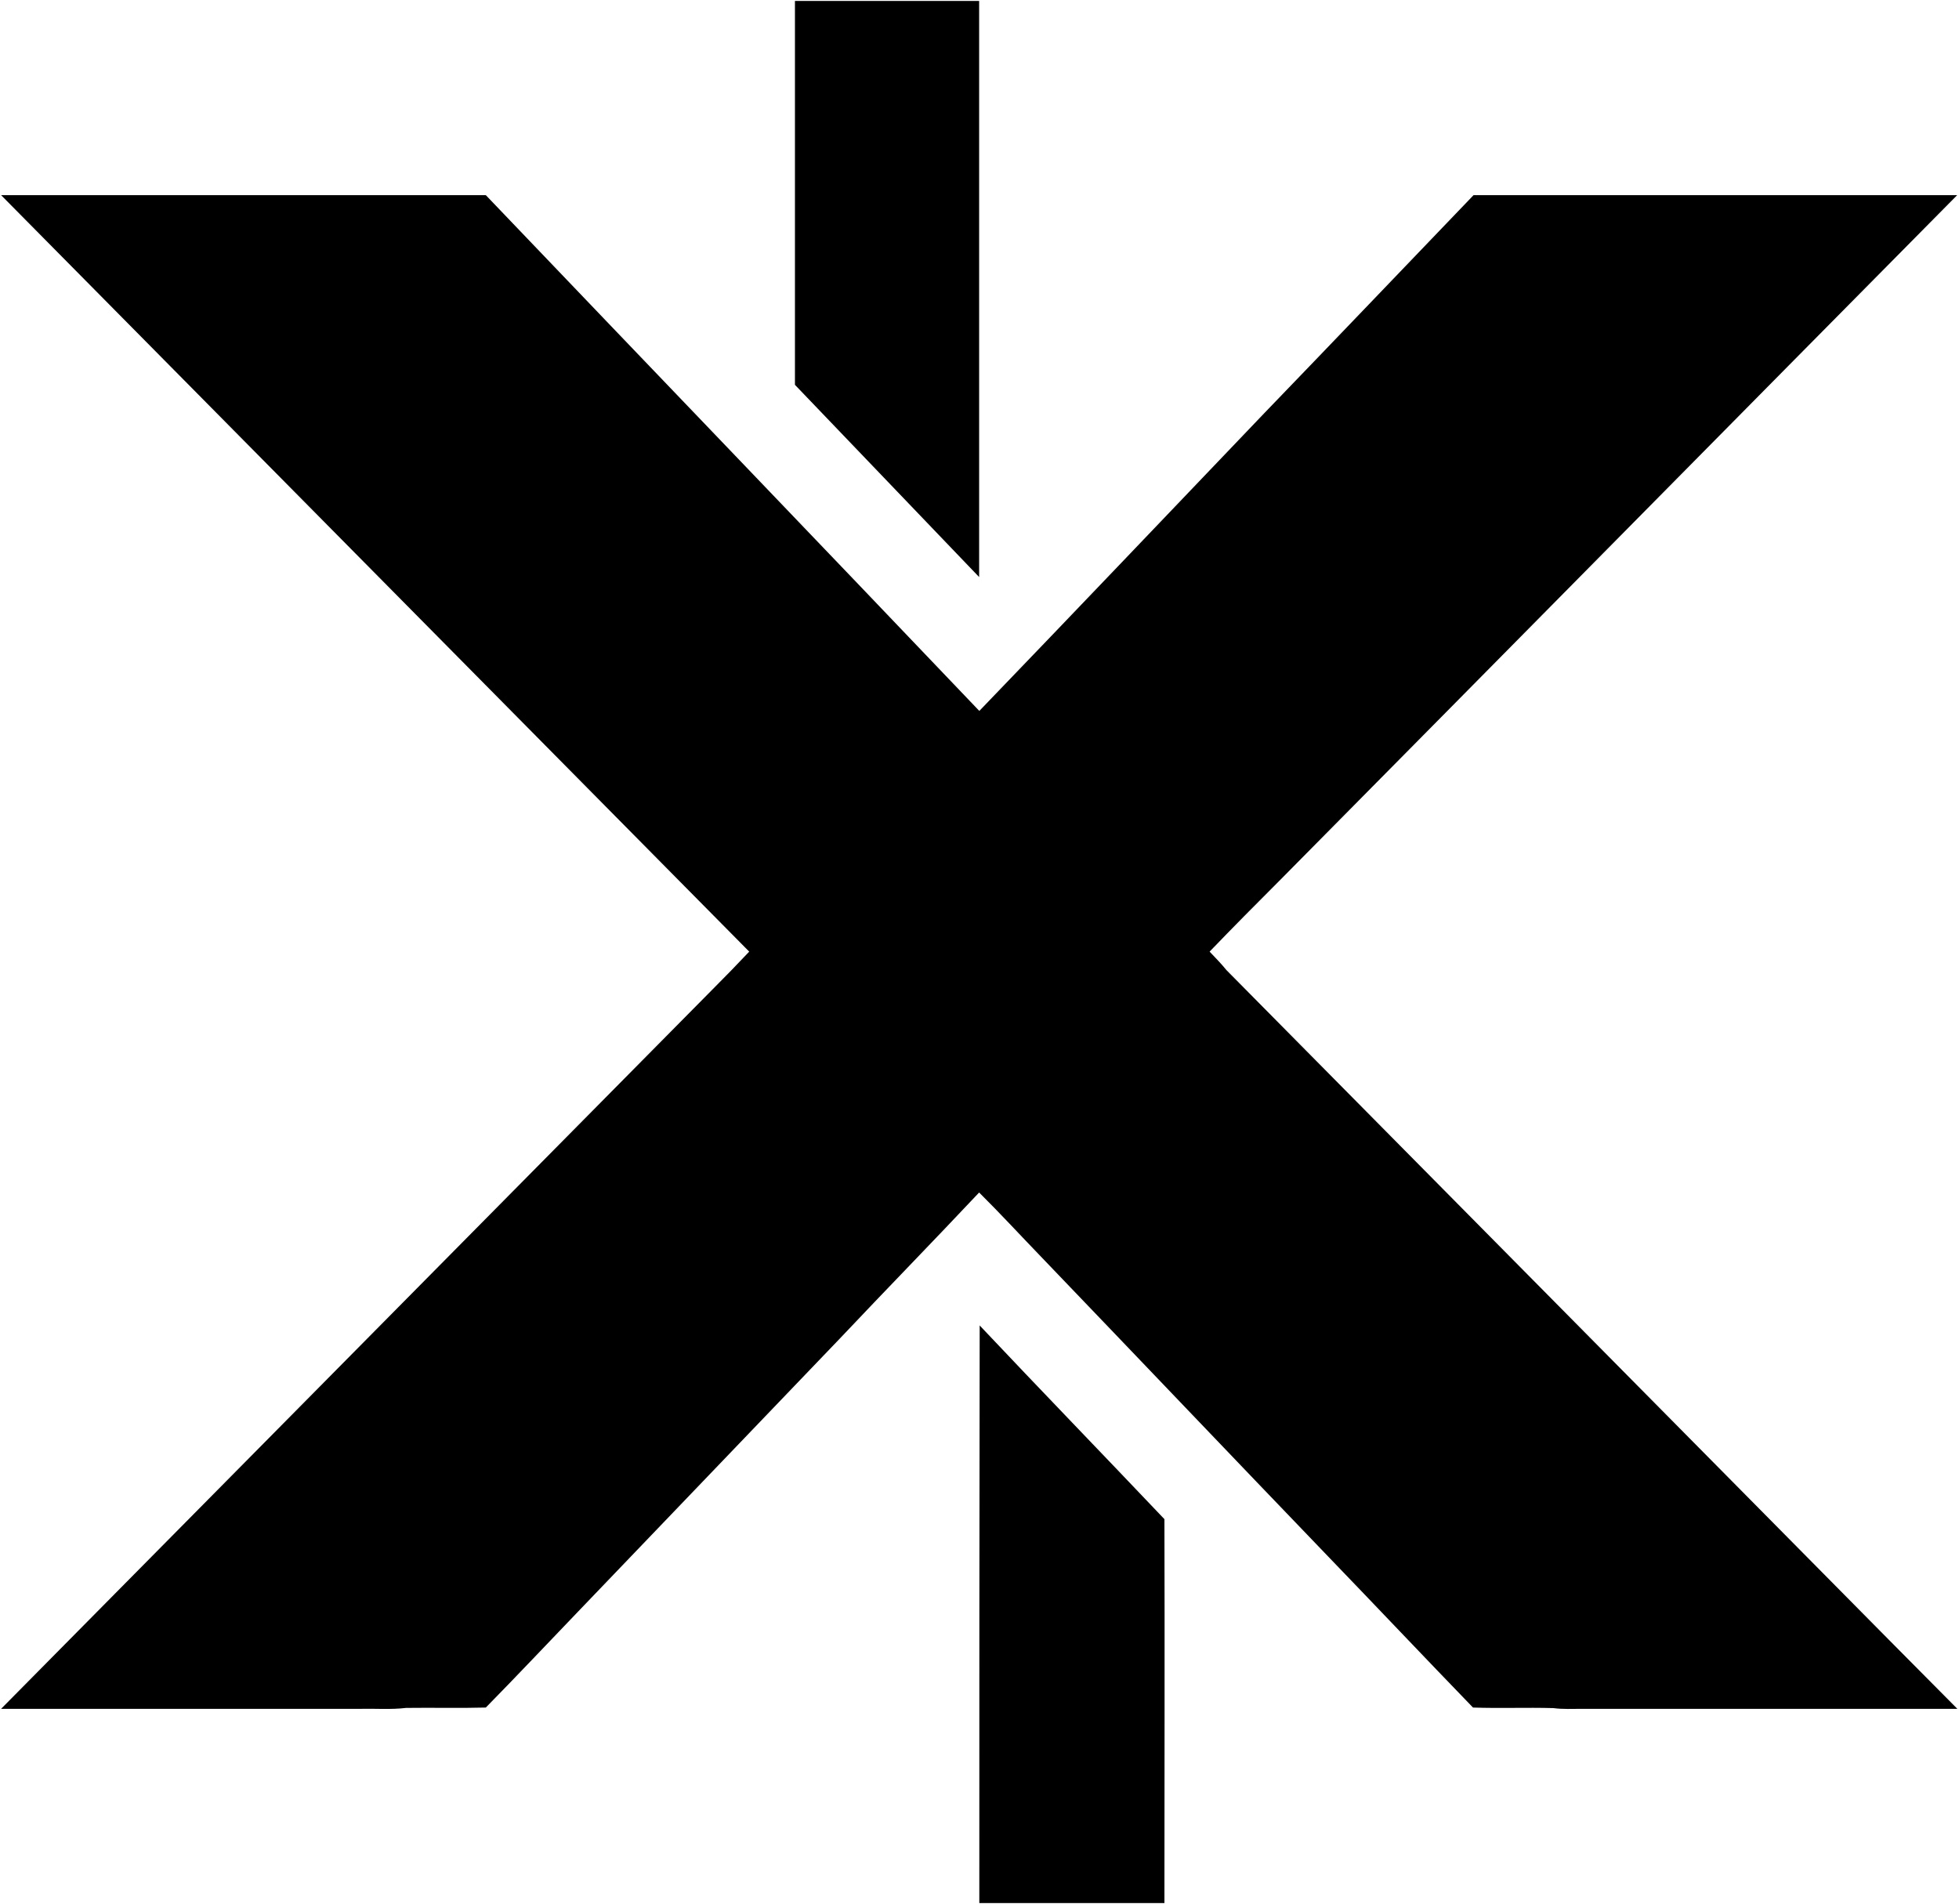
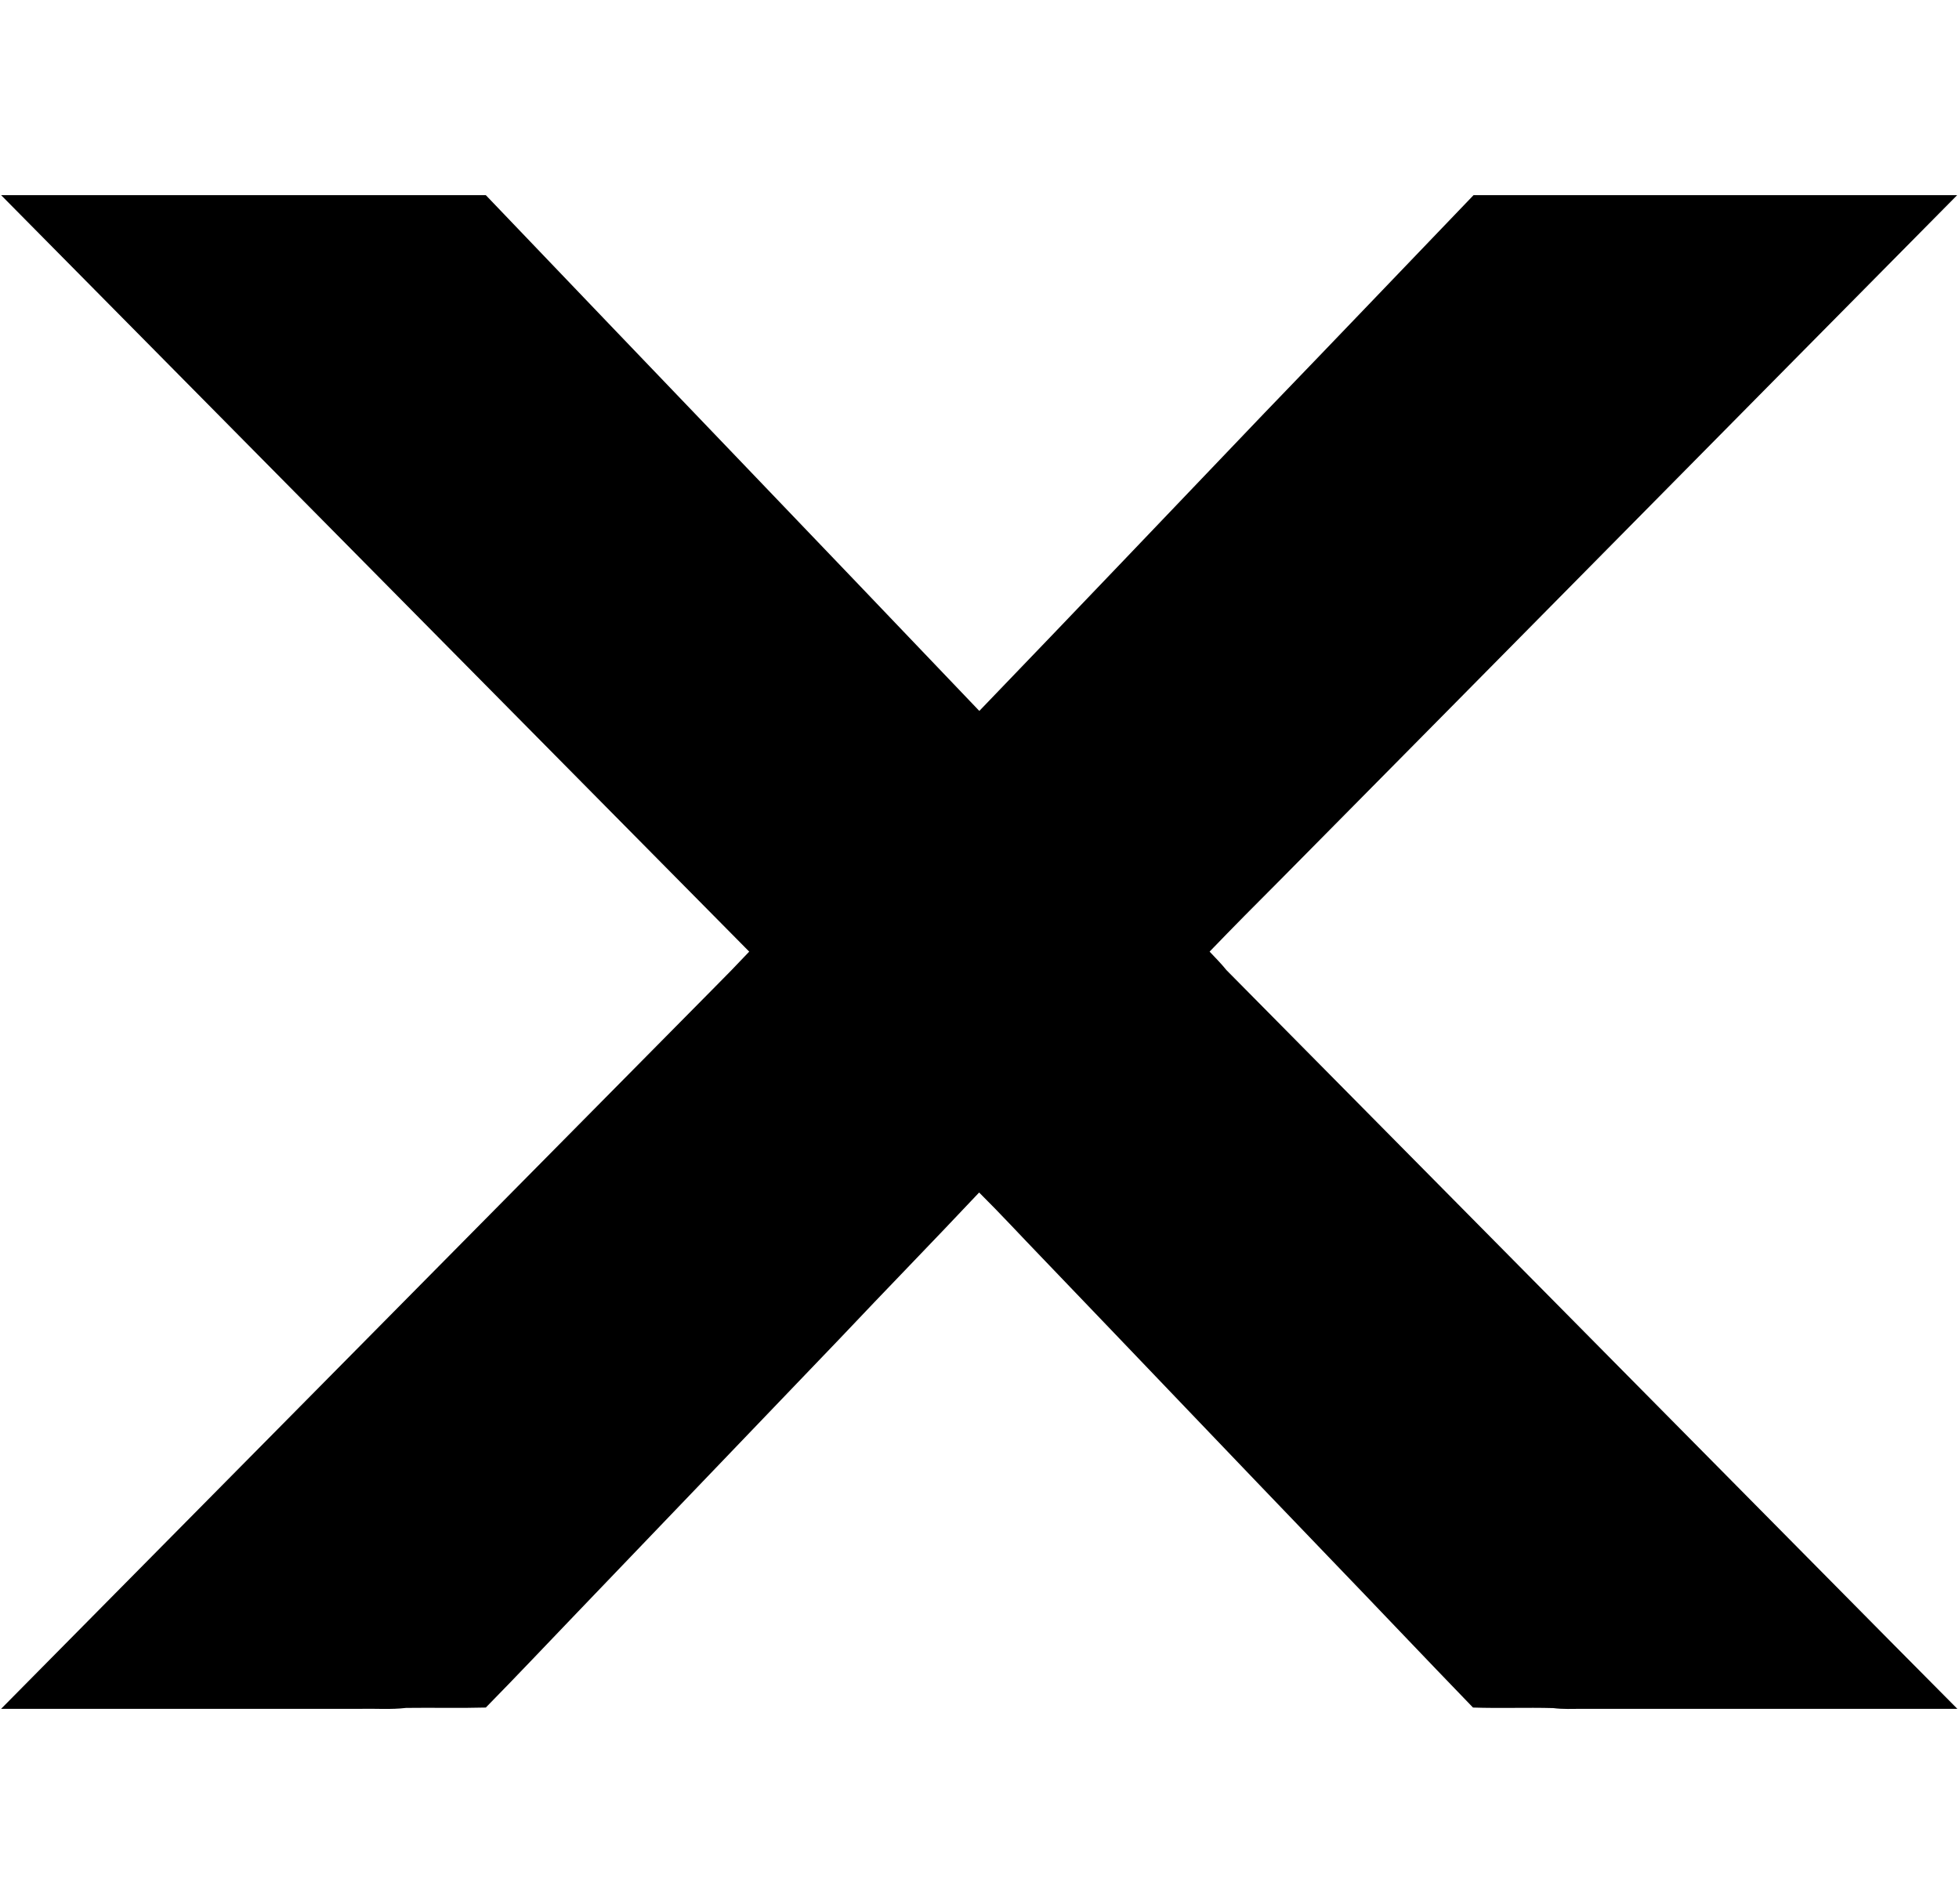
<svg xmlns="http://www.w3.org/2000/svg" width="1071" height="1041" viewBox="0 0 1071 1041">
  <g fill-rule="evenodd">
-     <path d="M434.6.5h100.7v315L434.6 210.4V.5z" />
+     <path d="M434.6.5v315L434.6 210.4V.5z" />
    <path d="M.6 106.7h265c89.8 94 180 187.8 269.8 282 52-54 103.8-108.4 155.6-162.6 38.3-39.7 76.4-79.6 114.6-119.4H1070C946.6 231.4 823.4 356.3 700 481c-13 13-26 26.1-38.7 39.3 3.1 3.3 6.4 6.6 9.2 10.1L1033.1 897l37 37.3H865c-5.3 0-10.6.3-15.8-.4-14.6-.4-29.3.2-43.9-.3-26.5-27.4-52.7-55.1-79.2-82.6-52.1-54.2-104-108.7-156.1-163-11.6-12-22.9-24.3-34.7-36-25.2 26.8-51 53.2-76.3 80L315.6 881.6c-16.7 17.4-33.2 34.9-50 52-14.5.4-29 0-43.6.2-8.3 1-16.7.3-25 .5H.6l389.2-393.6c6.7-6.7 13.3-13.5 19.8-20.4L.6 106.7z" />
-     <path d="M535.5 724.6c33.5 35.5 67.5 70.6 101.1 106 .2 70 0 139.9 0 209.9H535.4c0-105.3 0-210.6.2-315.9z" />
  </g>
</svg>